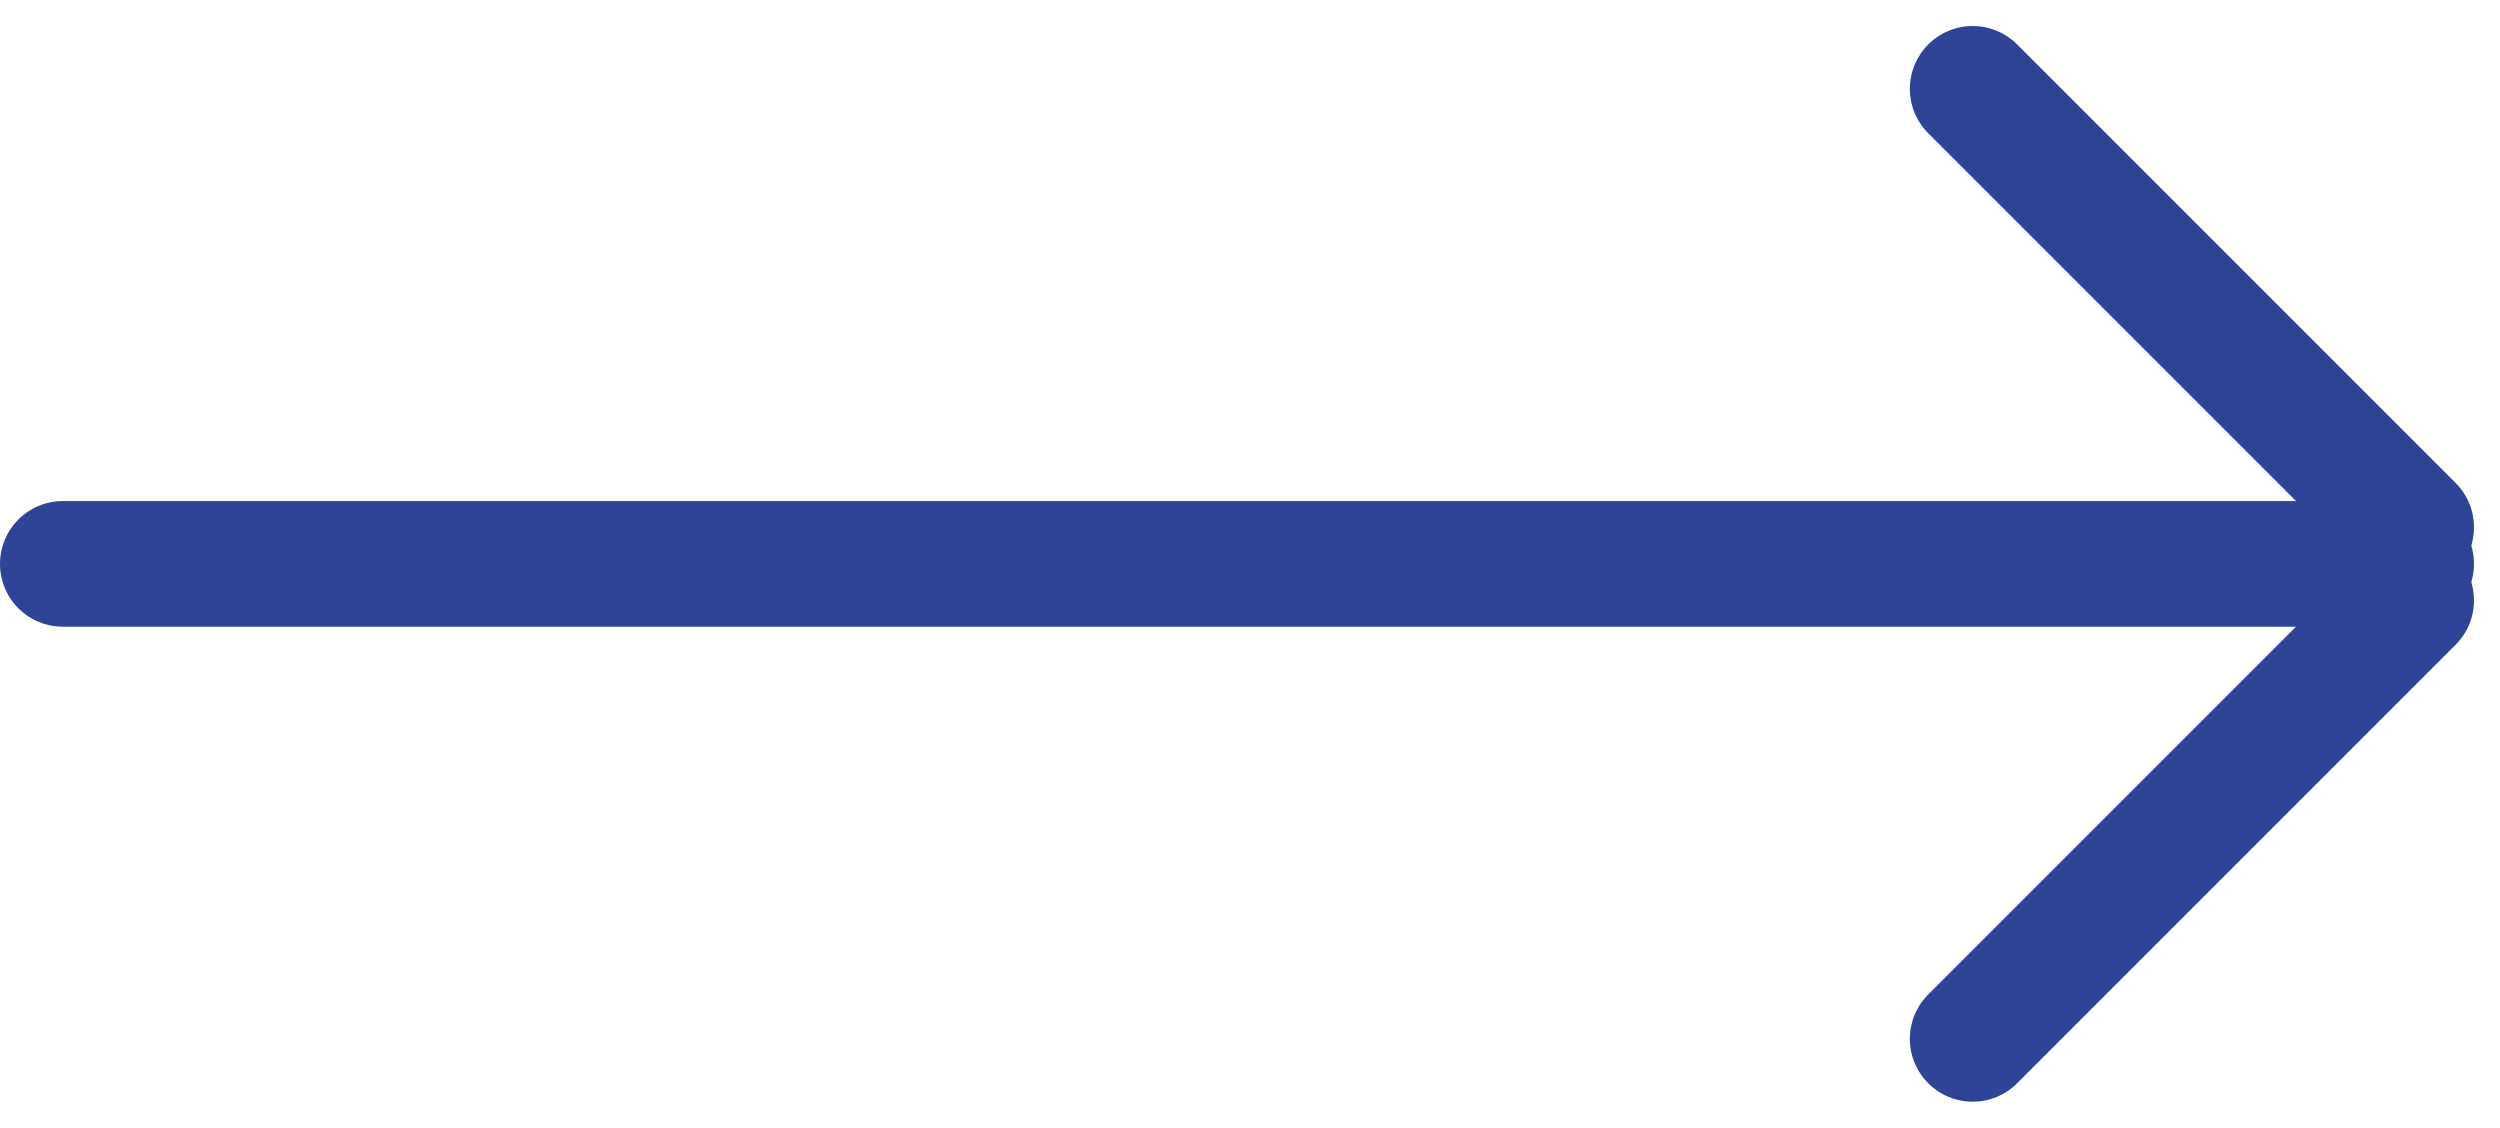
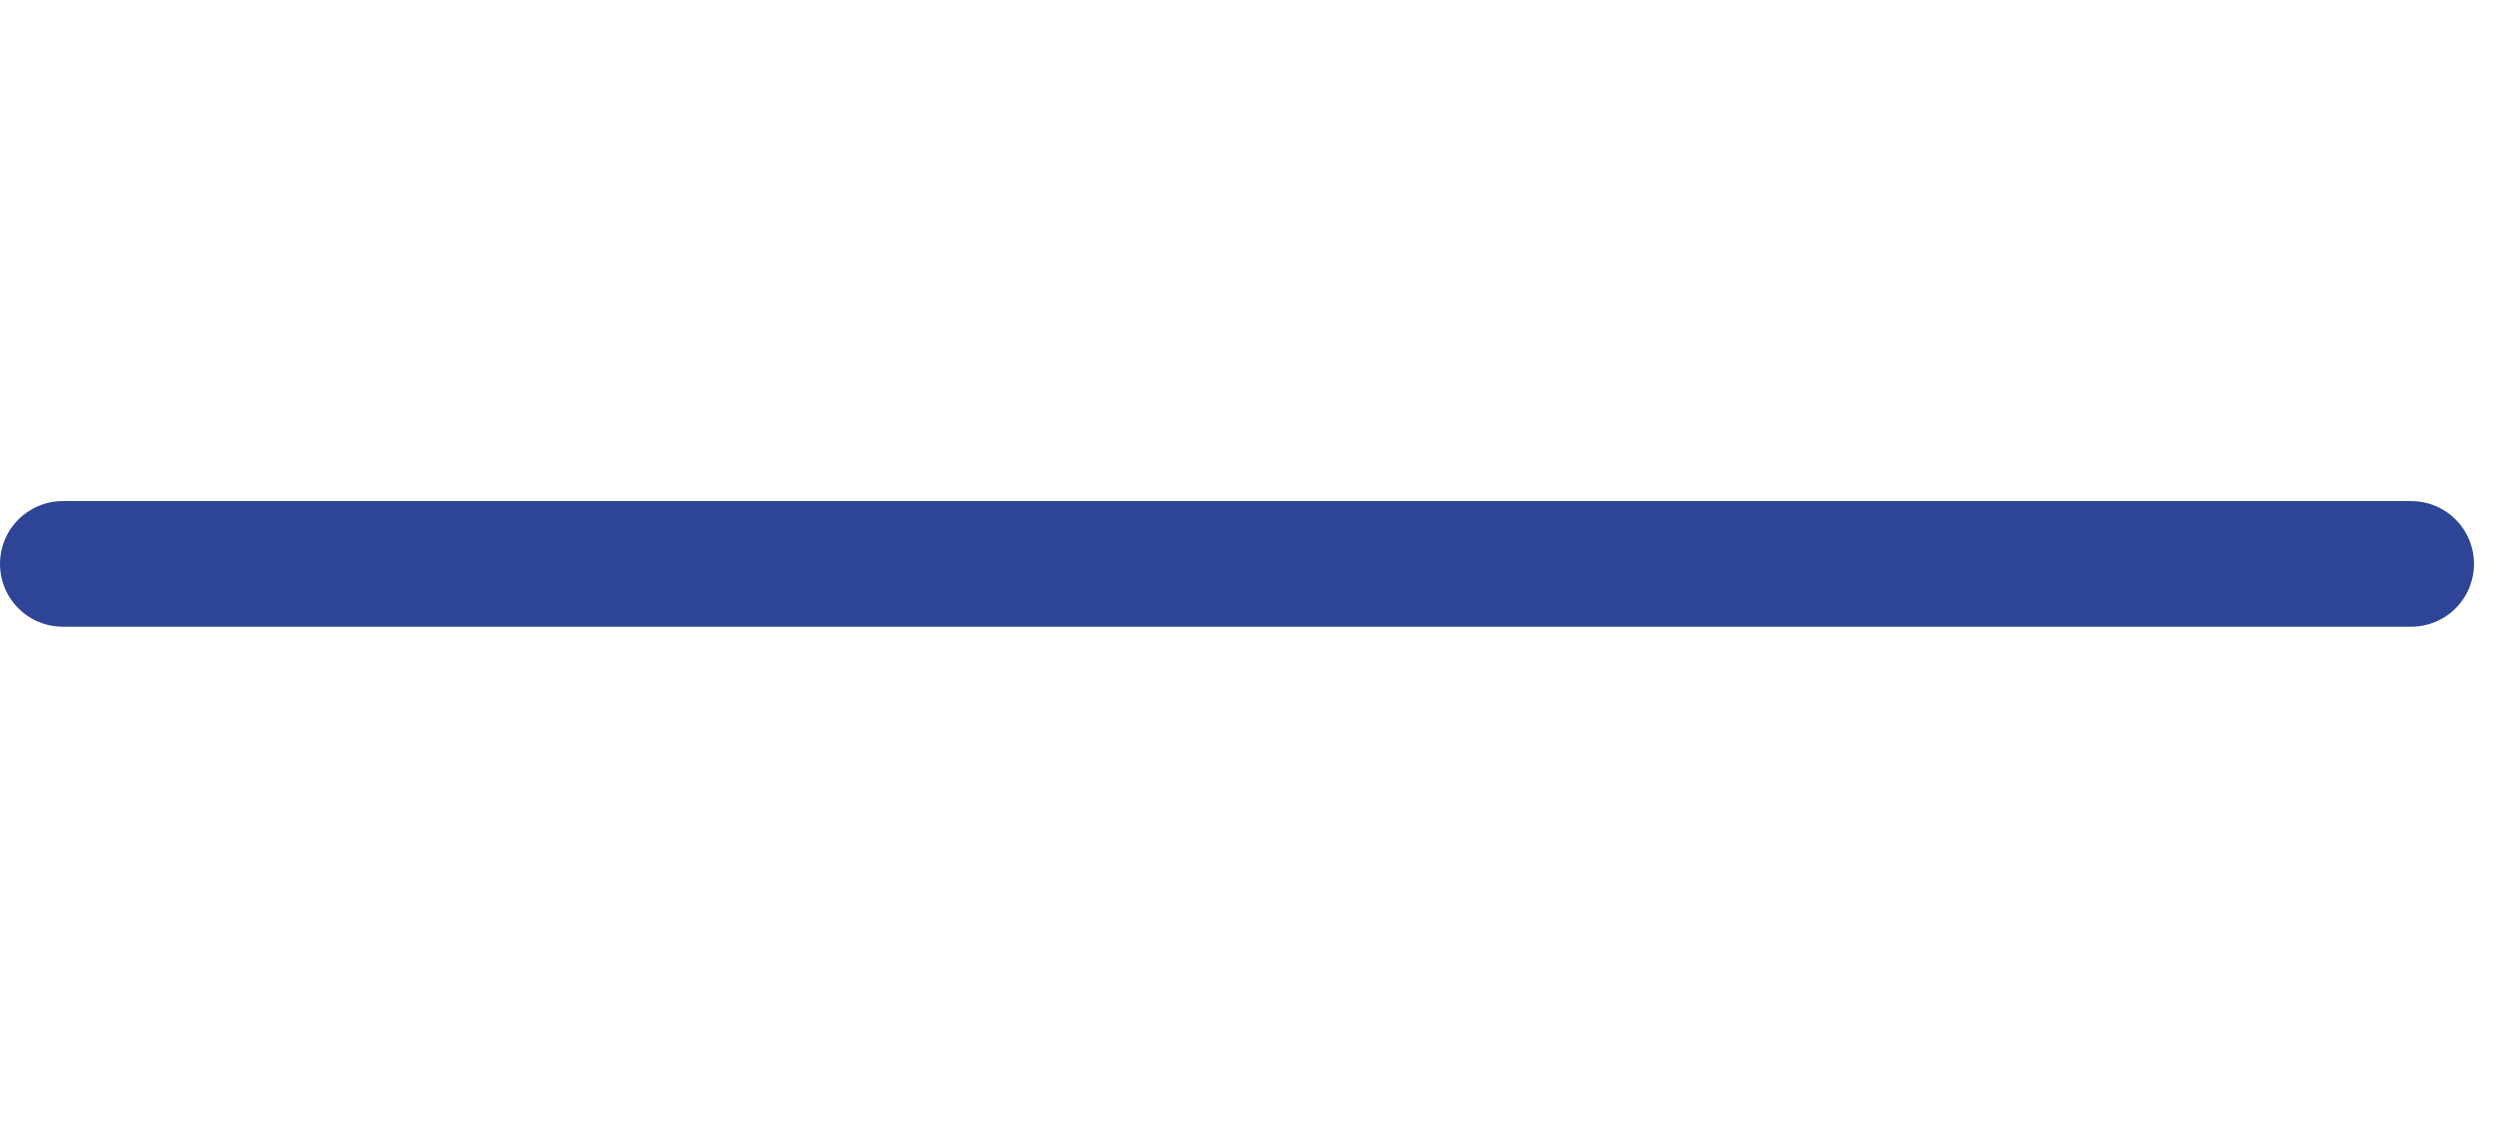
<svg xmlns="http://www.w3.org/2000/svg" width="39.791" height="17.949" viewBox="0 0 39.791 17.949">
  <g id="Group_1302" data-name="Group 1302" transform="translate(1 1.414)">
    <line id="Line_7" data-name="Line 7" x2="37.377" transform="translate(0 7.561)" fill="none" stroke="#2e4497" stroke-linecap="round" stroke-width="2" />
-     <line id="Line_8" data-name="Line 8" x2="6.979" y2="6.979" transform="translate(30.398)" fill="none" stroke="#2e4497" stroke-linecap="round" stroke-width="2" />
-     <line id="Line_9" data-name="Line 9" x2="6.979" y2="6.979" transform="translate(37.377 8.142) rotate(90)" fill="none" stroke="#2e4497" stroke-linecap="round" stroke-width="2" />
  </g>
</svg>